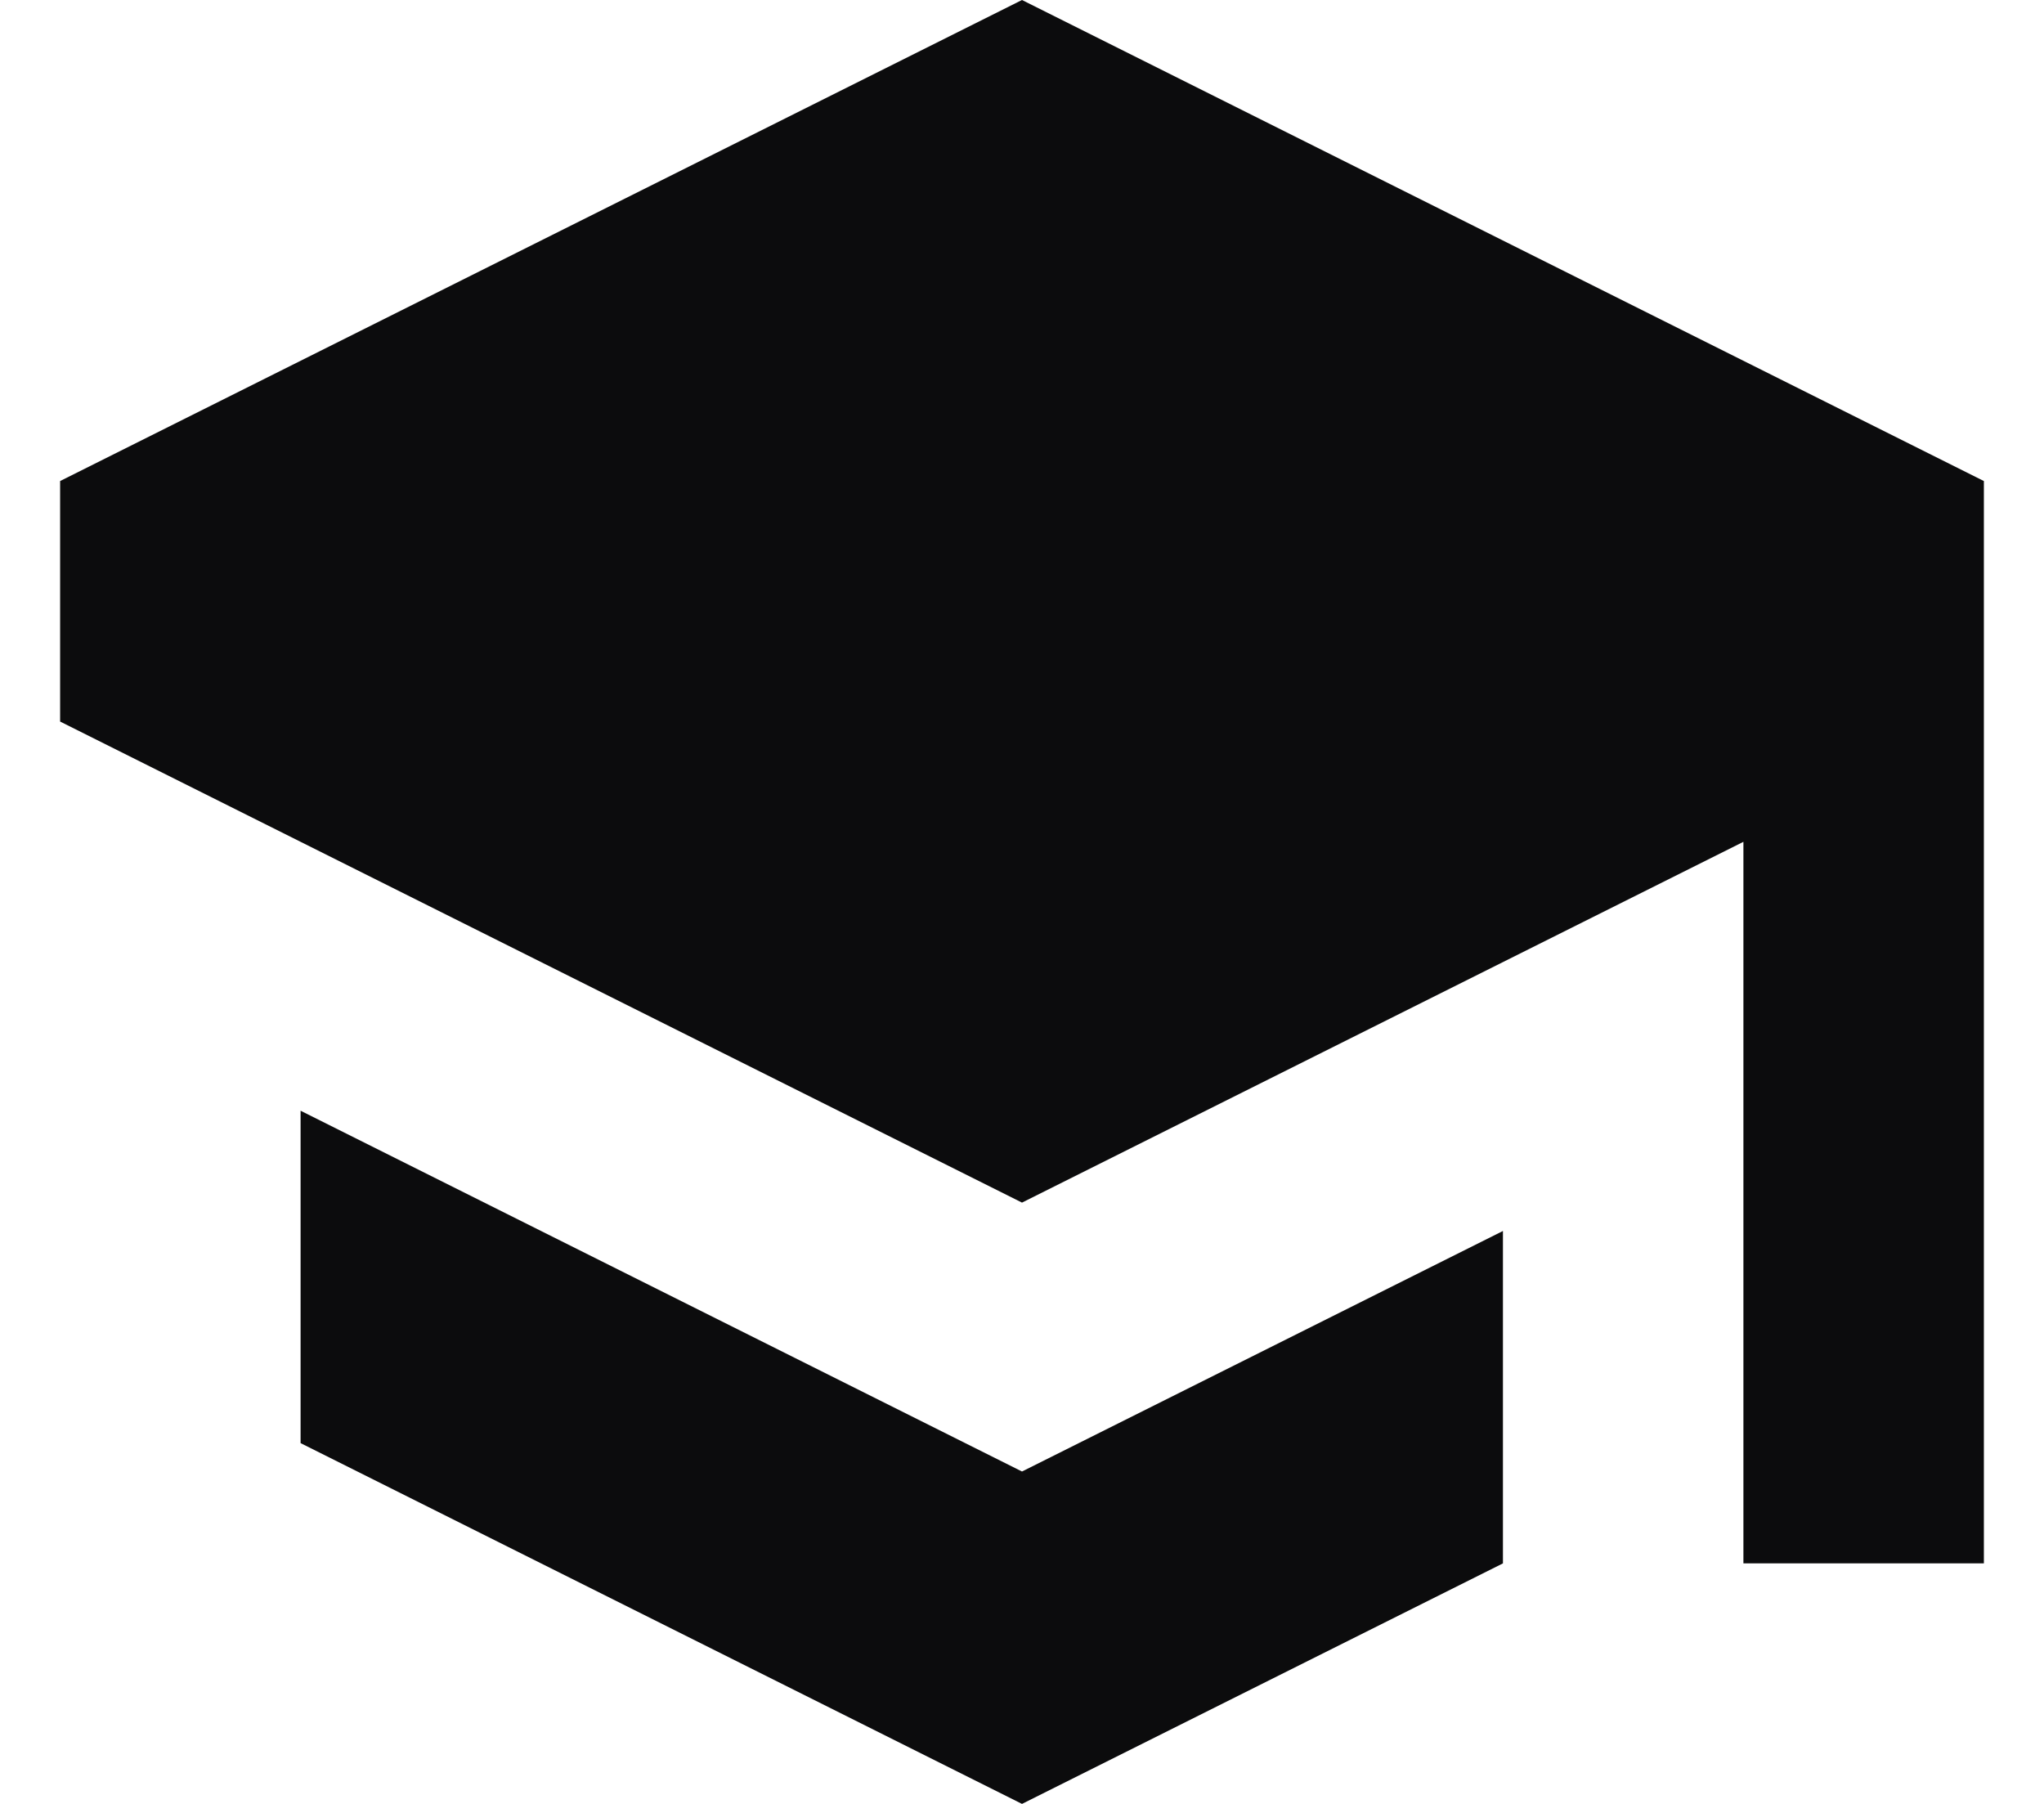
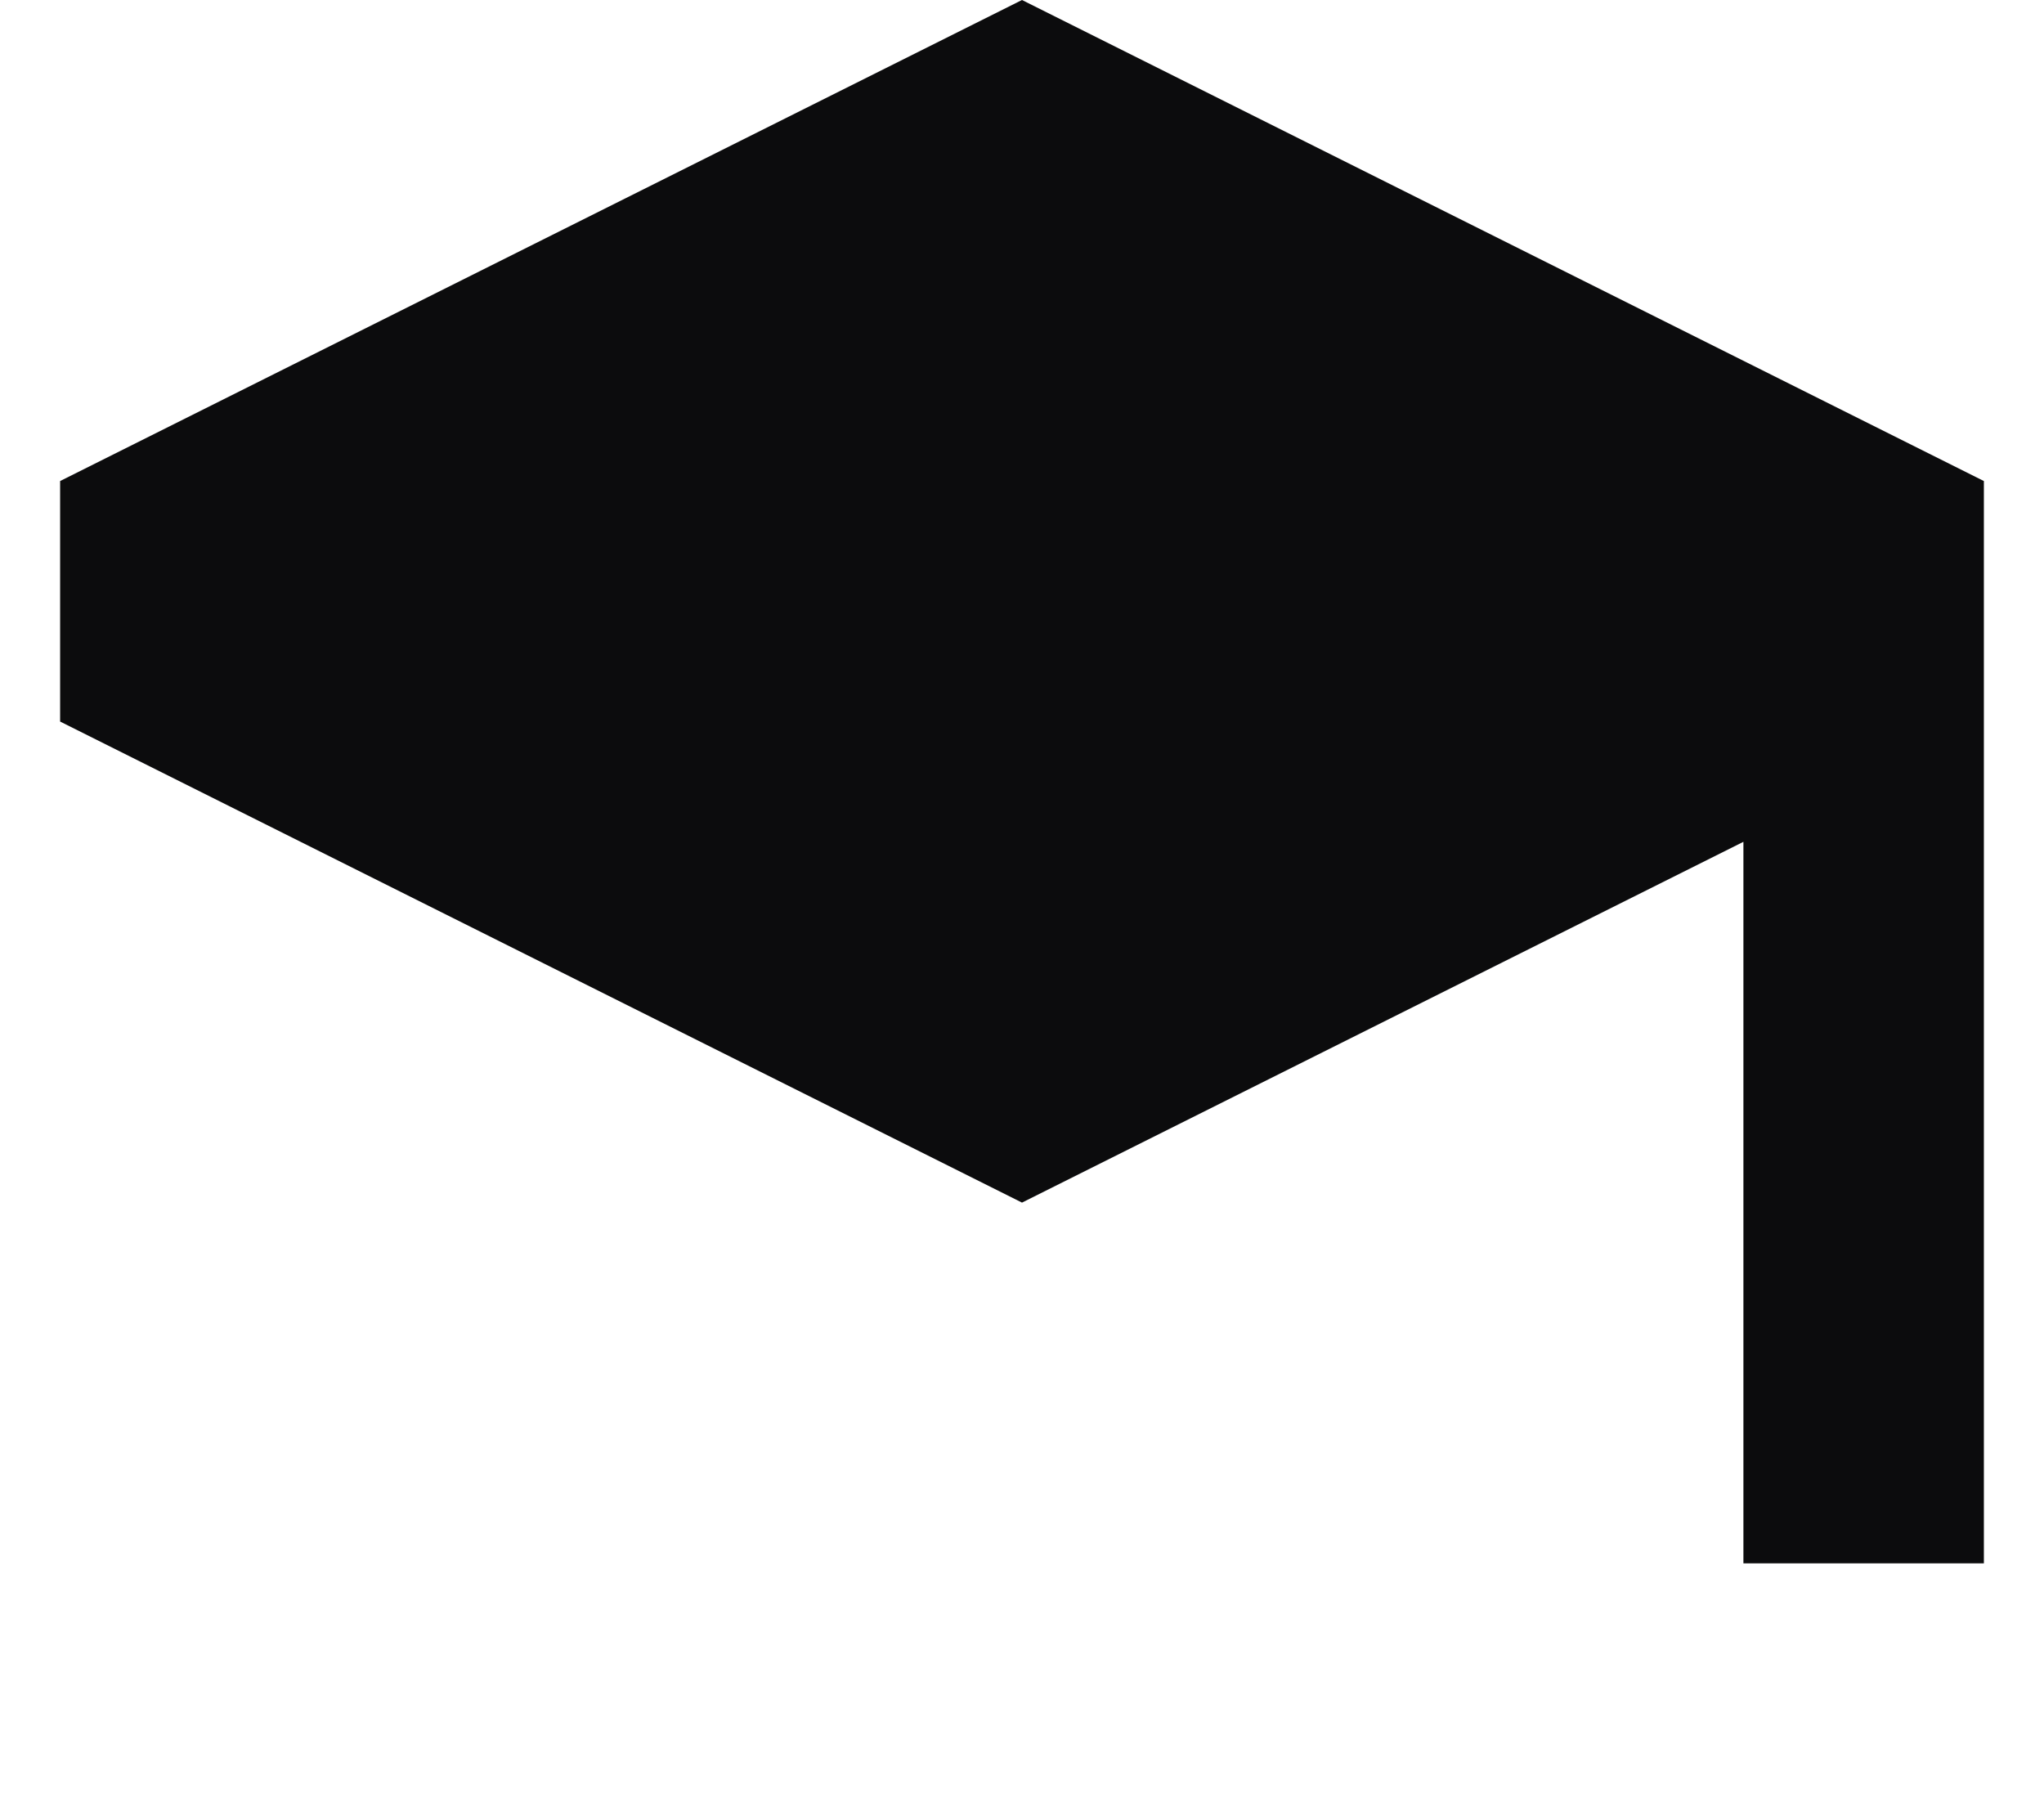
<svg xmlns="http://www.w3.org/2000/svg" width="17" height="15" viewBox="0 0 17 15" fill="none">
  <path d="M8.5 10L14.5 7V13H16.5V4L8.5 0L0.5 4V6L8.5 10Z" fill="#0C0C0D" />
-   <path d="M2.5 9.236V12L8.5 15L12.5 13V10.236L8.5 12.236L2.5 9.236Z" fill="#0C0C0D" />
</svg>